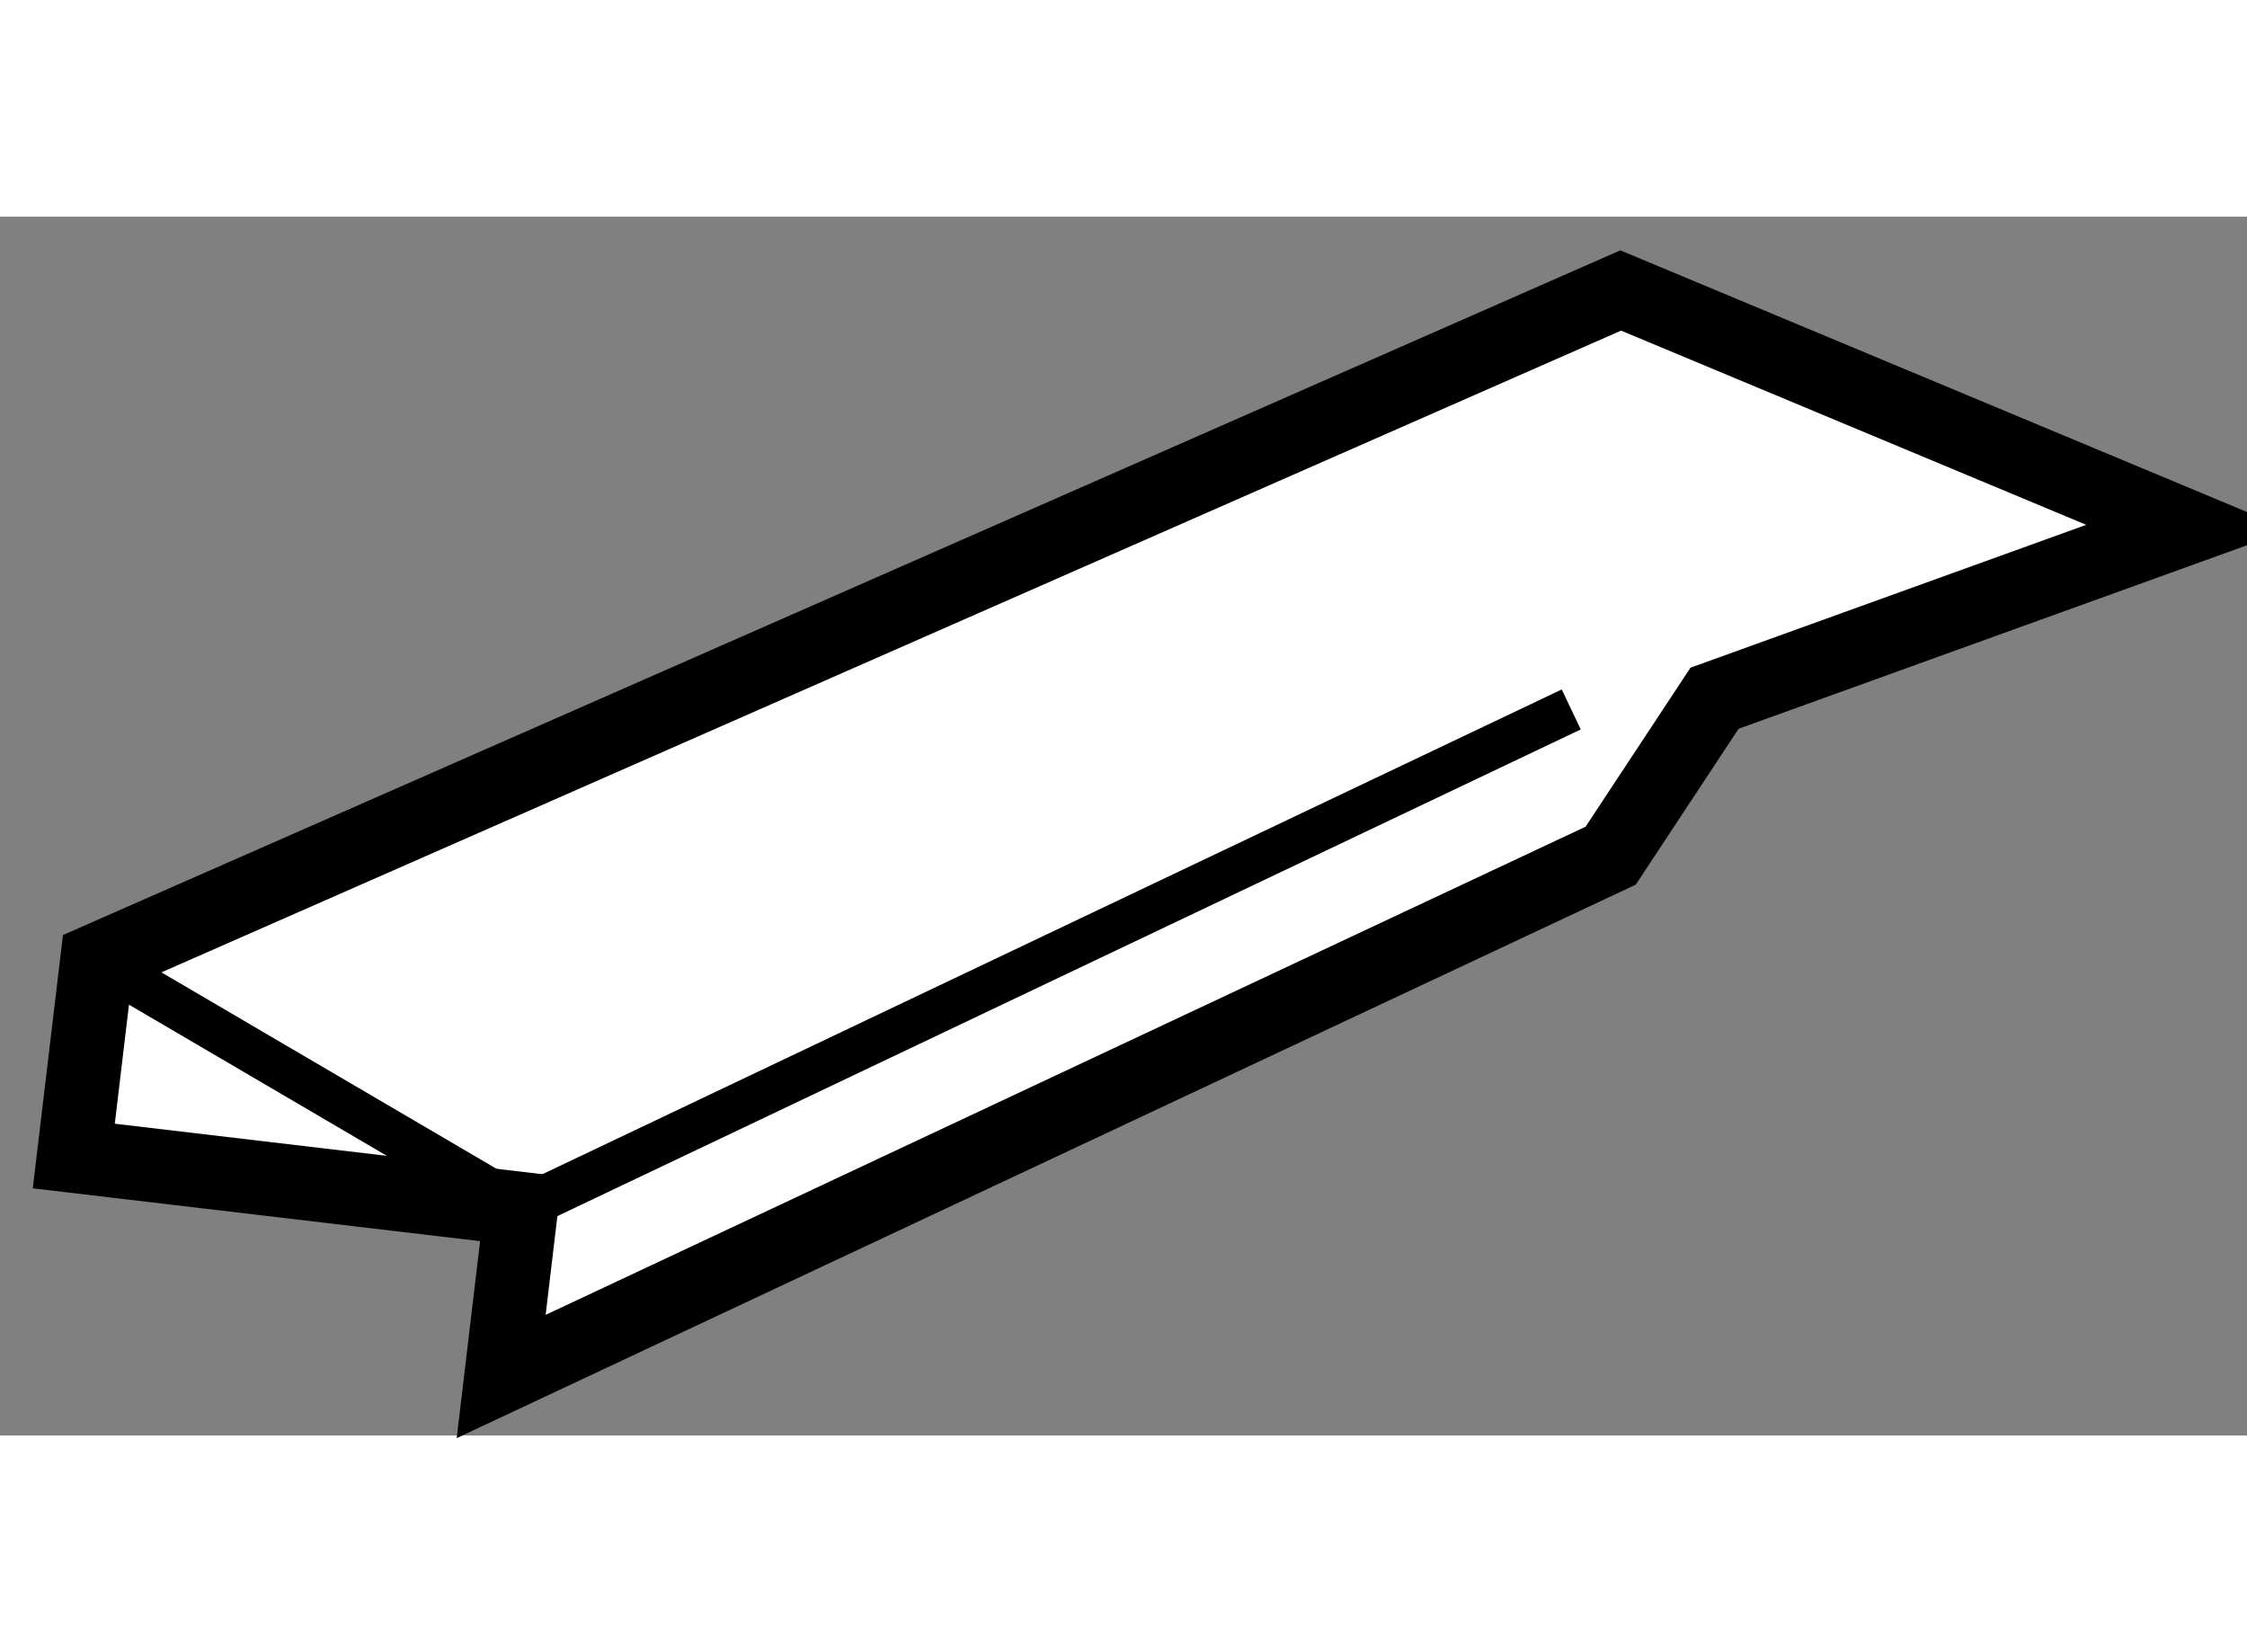
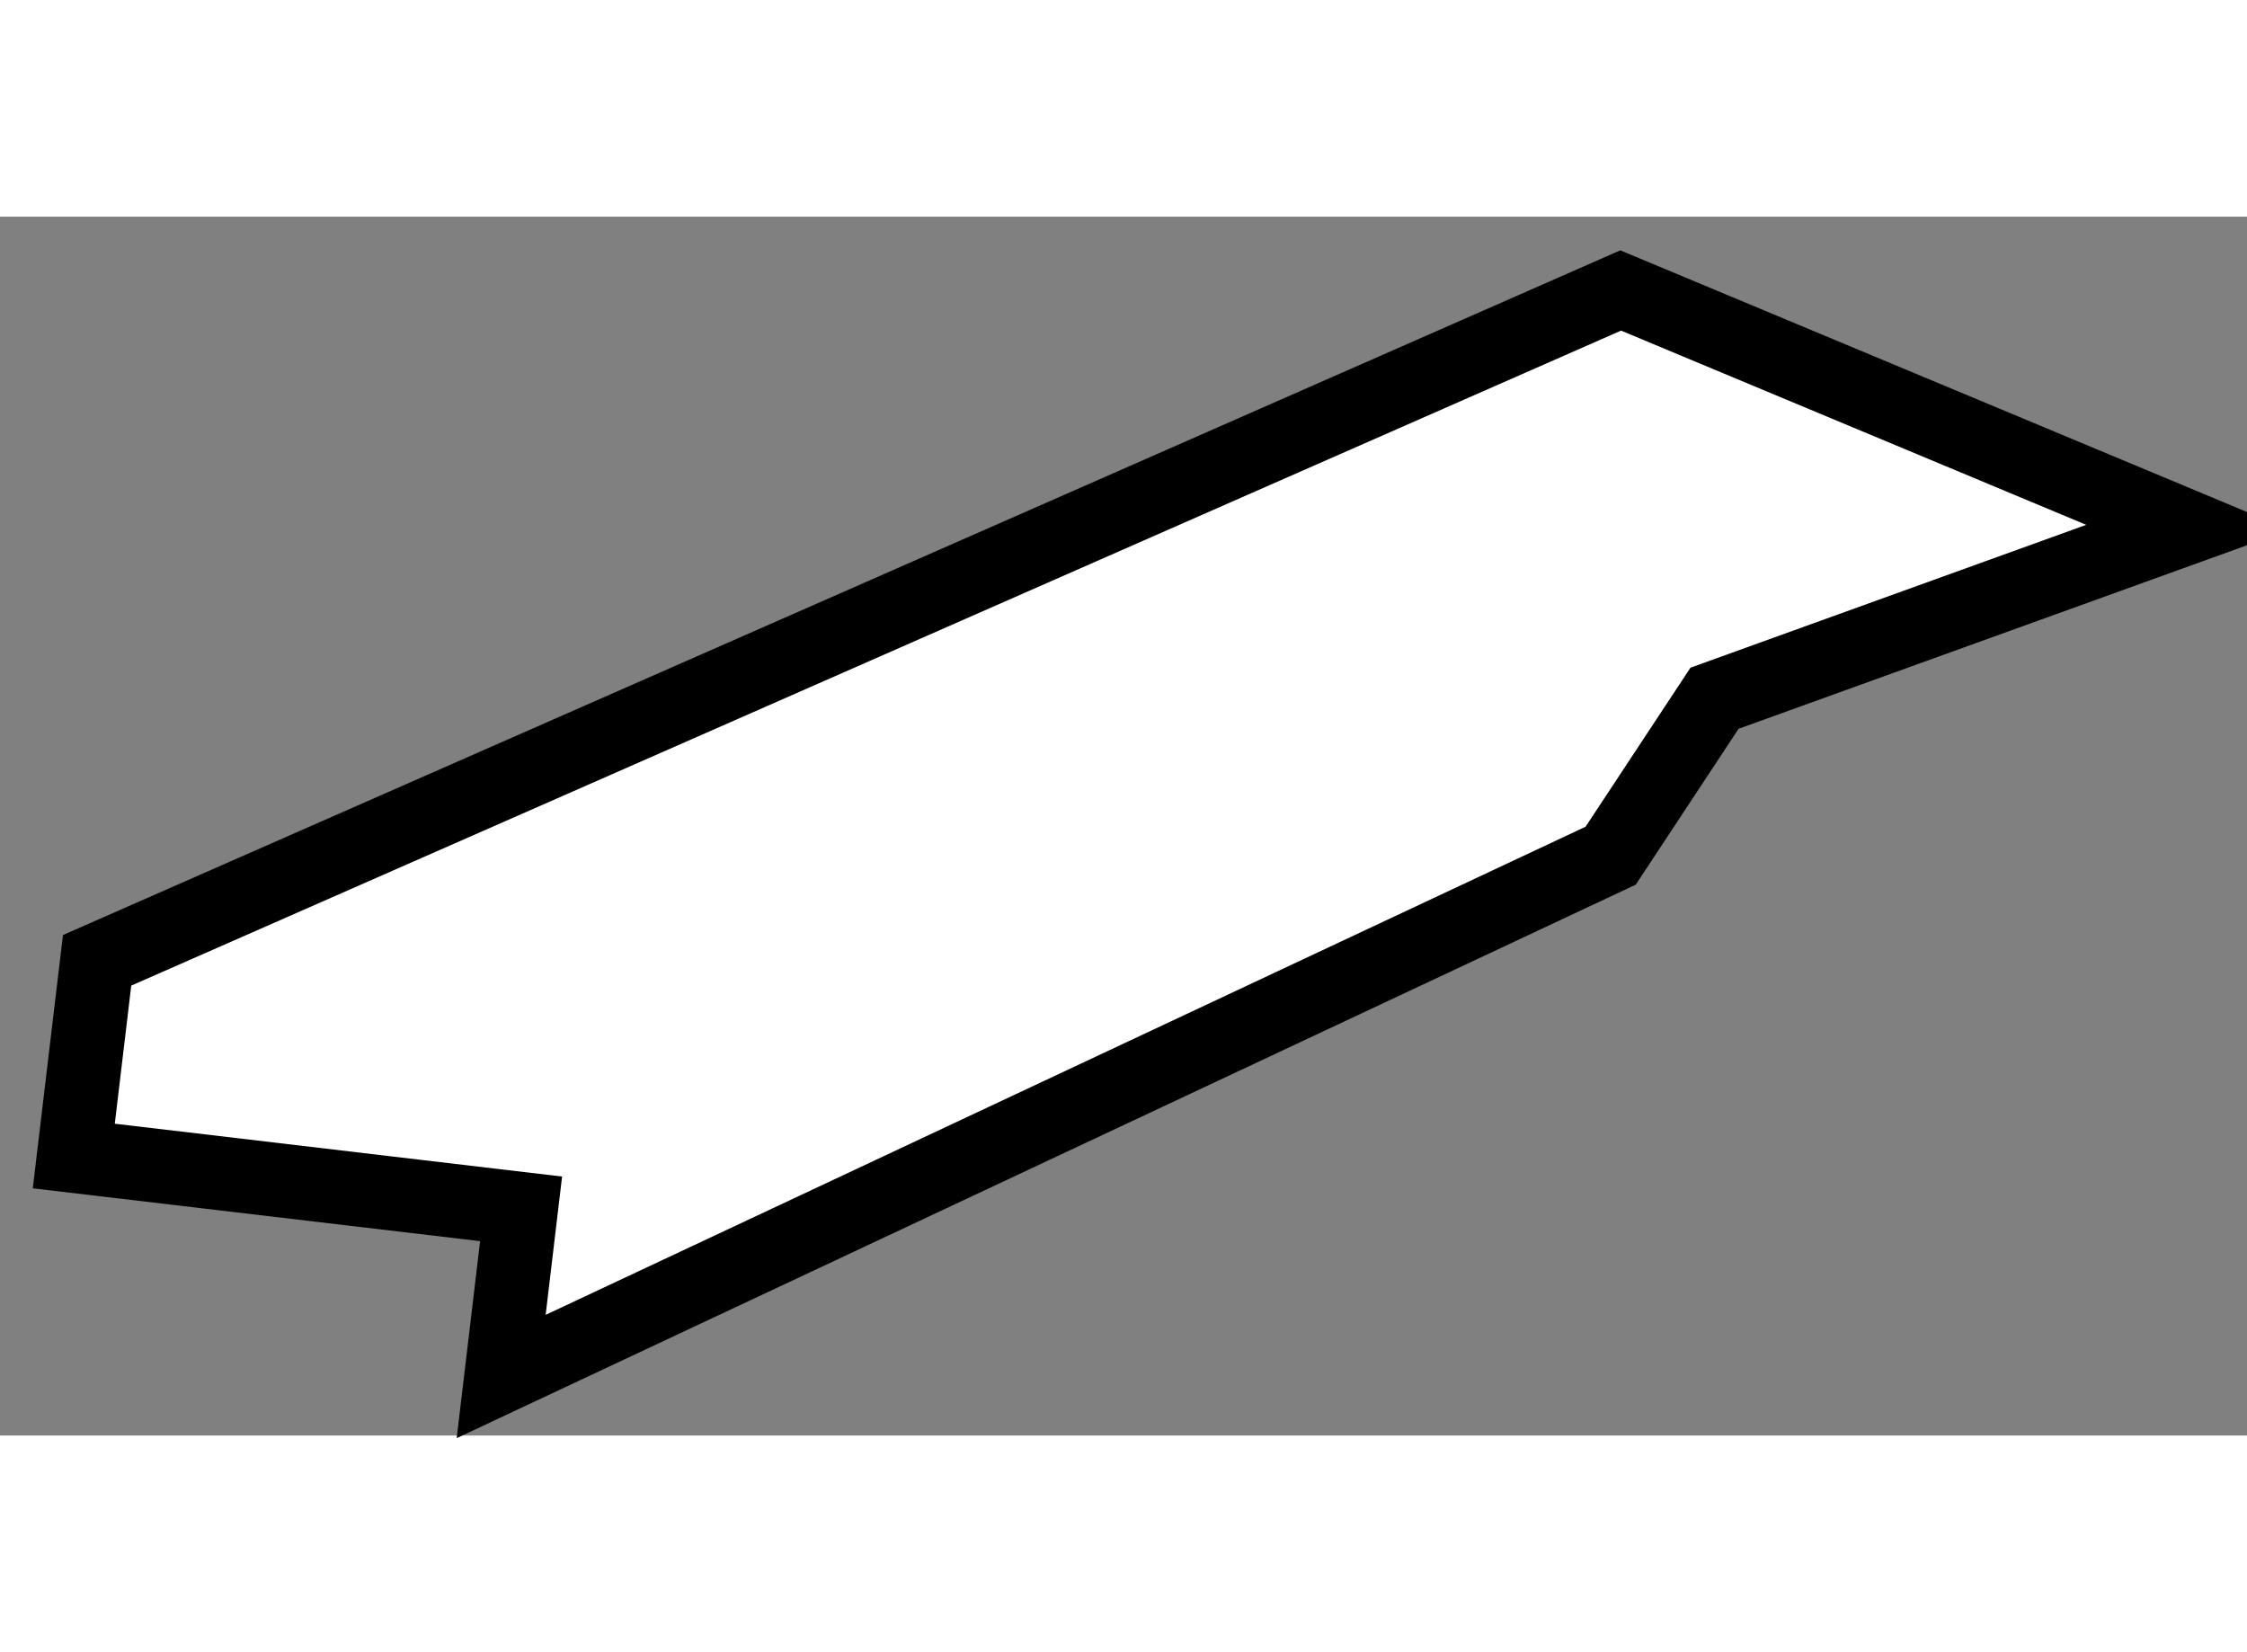
<svg xmlns="http://www.w3.org/2000/svg" version="1.1" x="0px" y="0px" width="244.8px" height="180px" viewBox="119.94 20.118 15.226 8.259" enable-background="new 0 0 244.8 180" xml:space="preserve">
  <rect x="119.94" y="20.118" width="15.226" height="8.259" fill="#808080" stroke="none" />
  <g>
    <polygon fill="#FFFFFF" stroke="#000000" stroke-width="0.5" points="120.44,26.483 120.598,25.157 130.922,20.618      134.766,22.223 131.558,23.381 130.854,24.448 123.336,27.977 123.471,26.841   " />
-     <polyline fill="none" stroke="#000000" stroke-width="0.3" points="120.598,25.157 123.471,26.841 130.587,23.457   " />
  </g>
</svg>